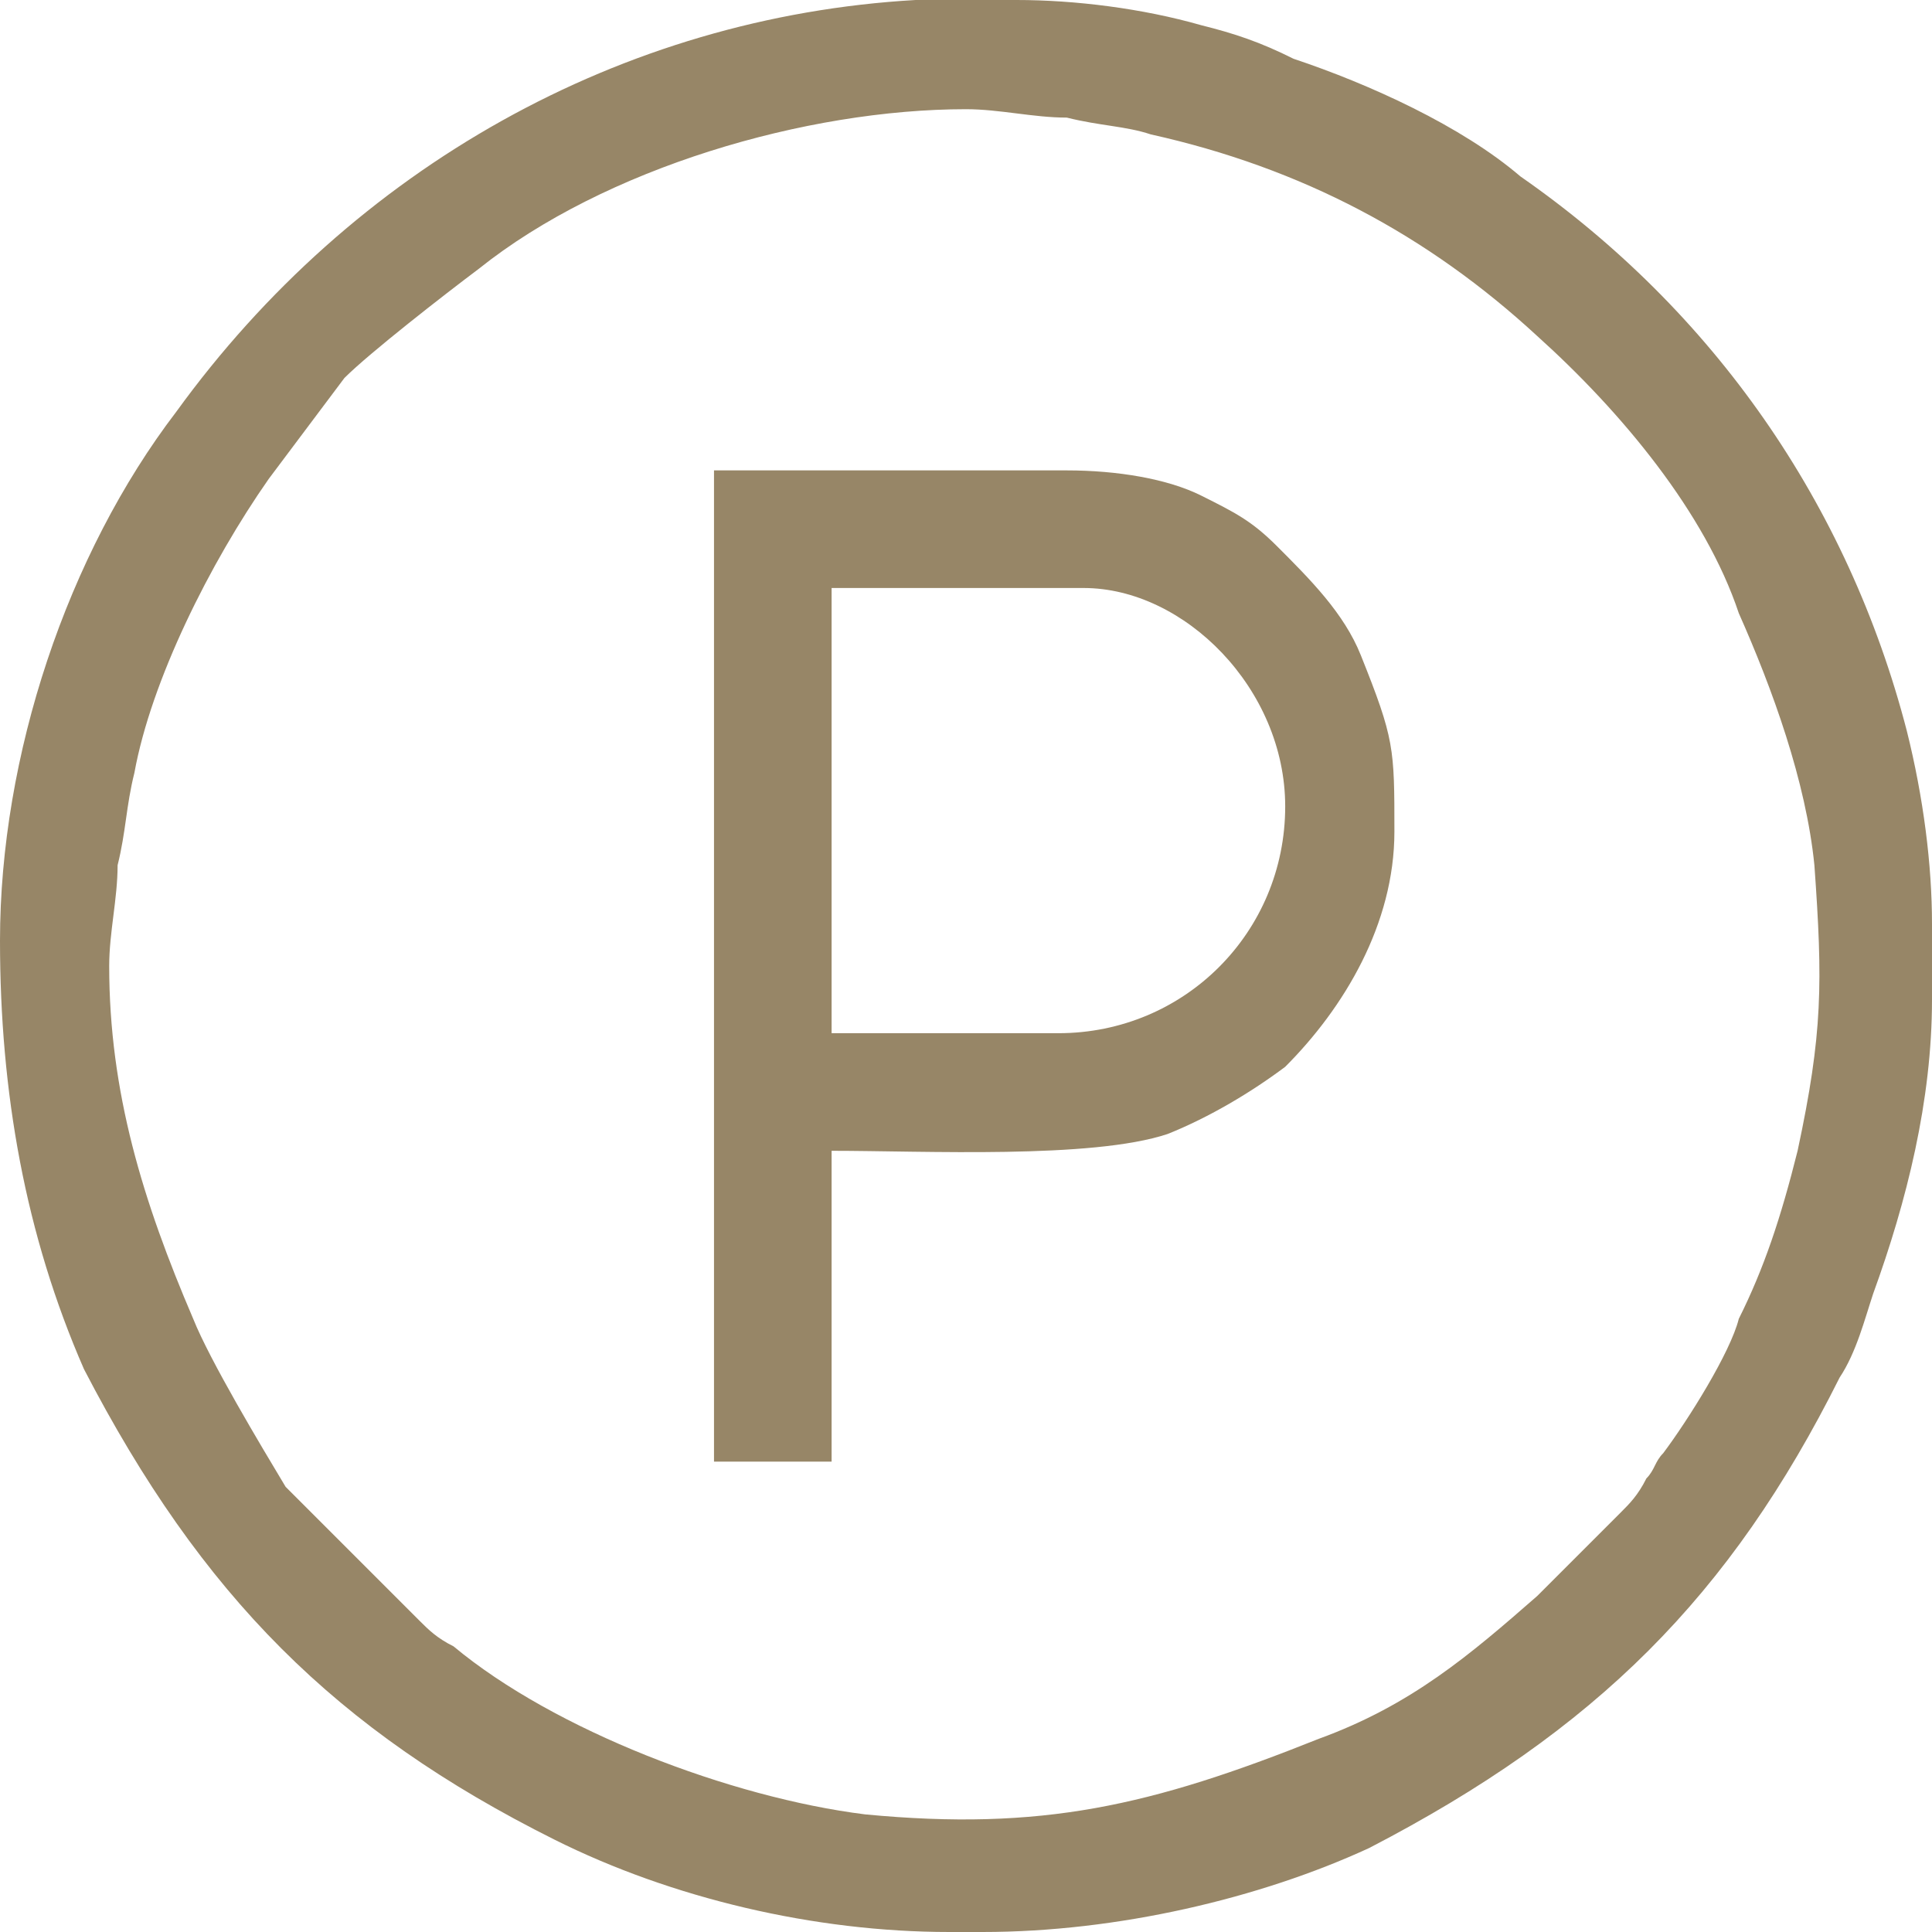
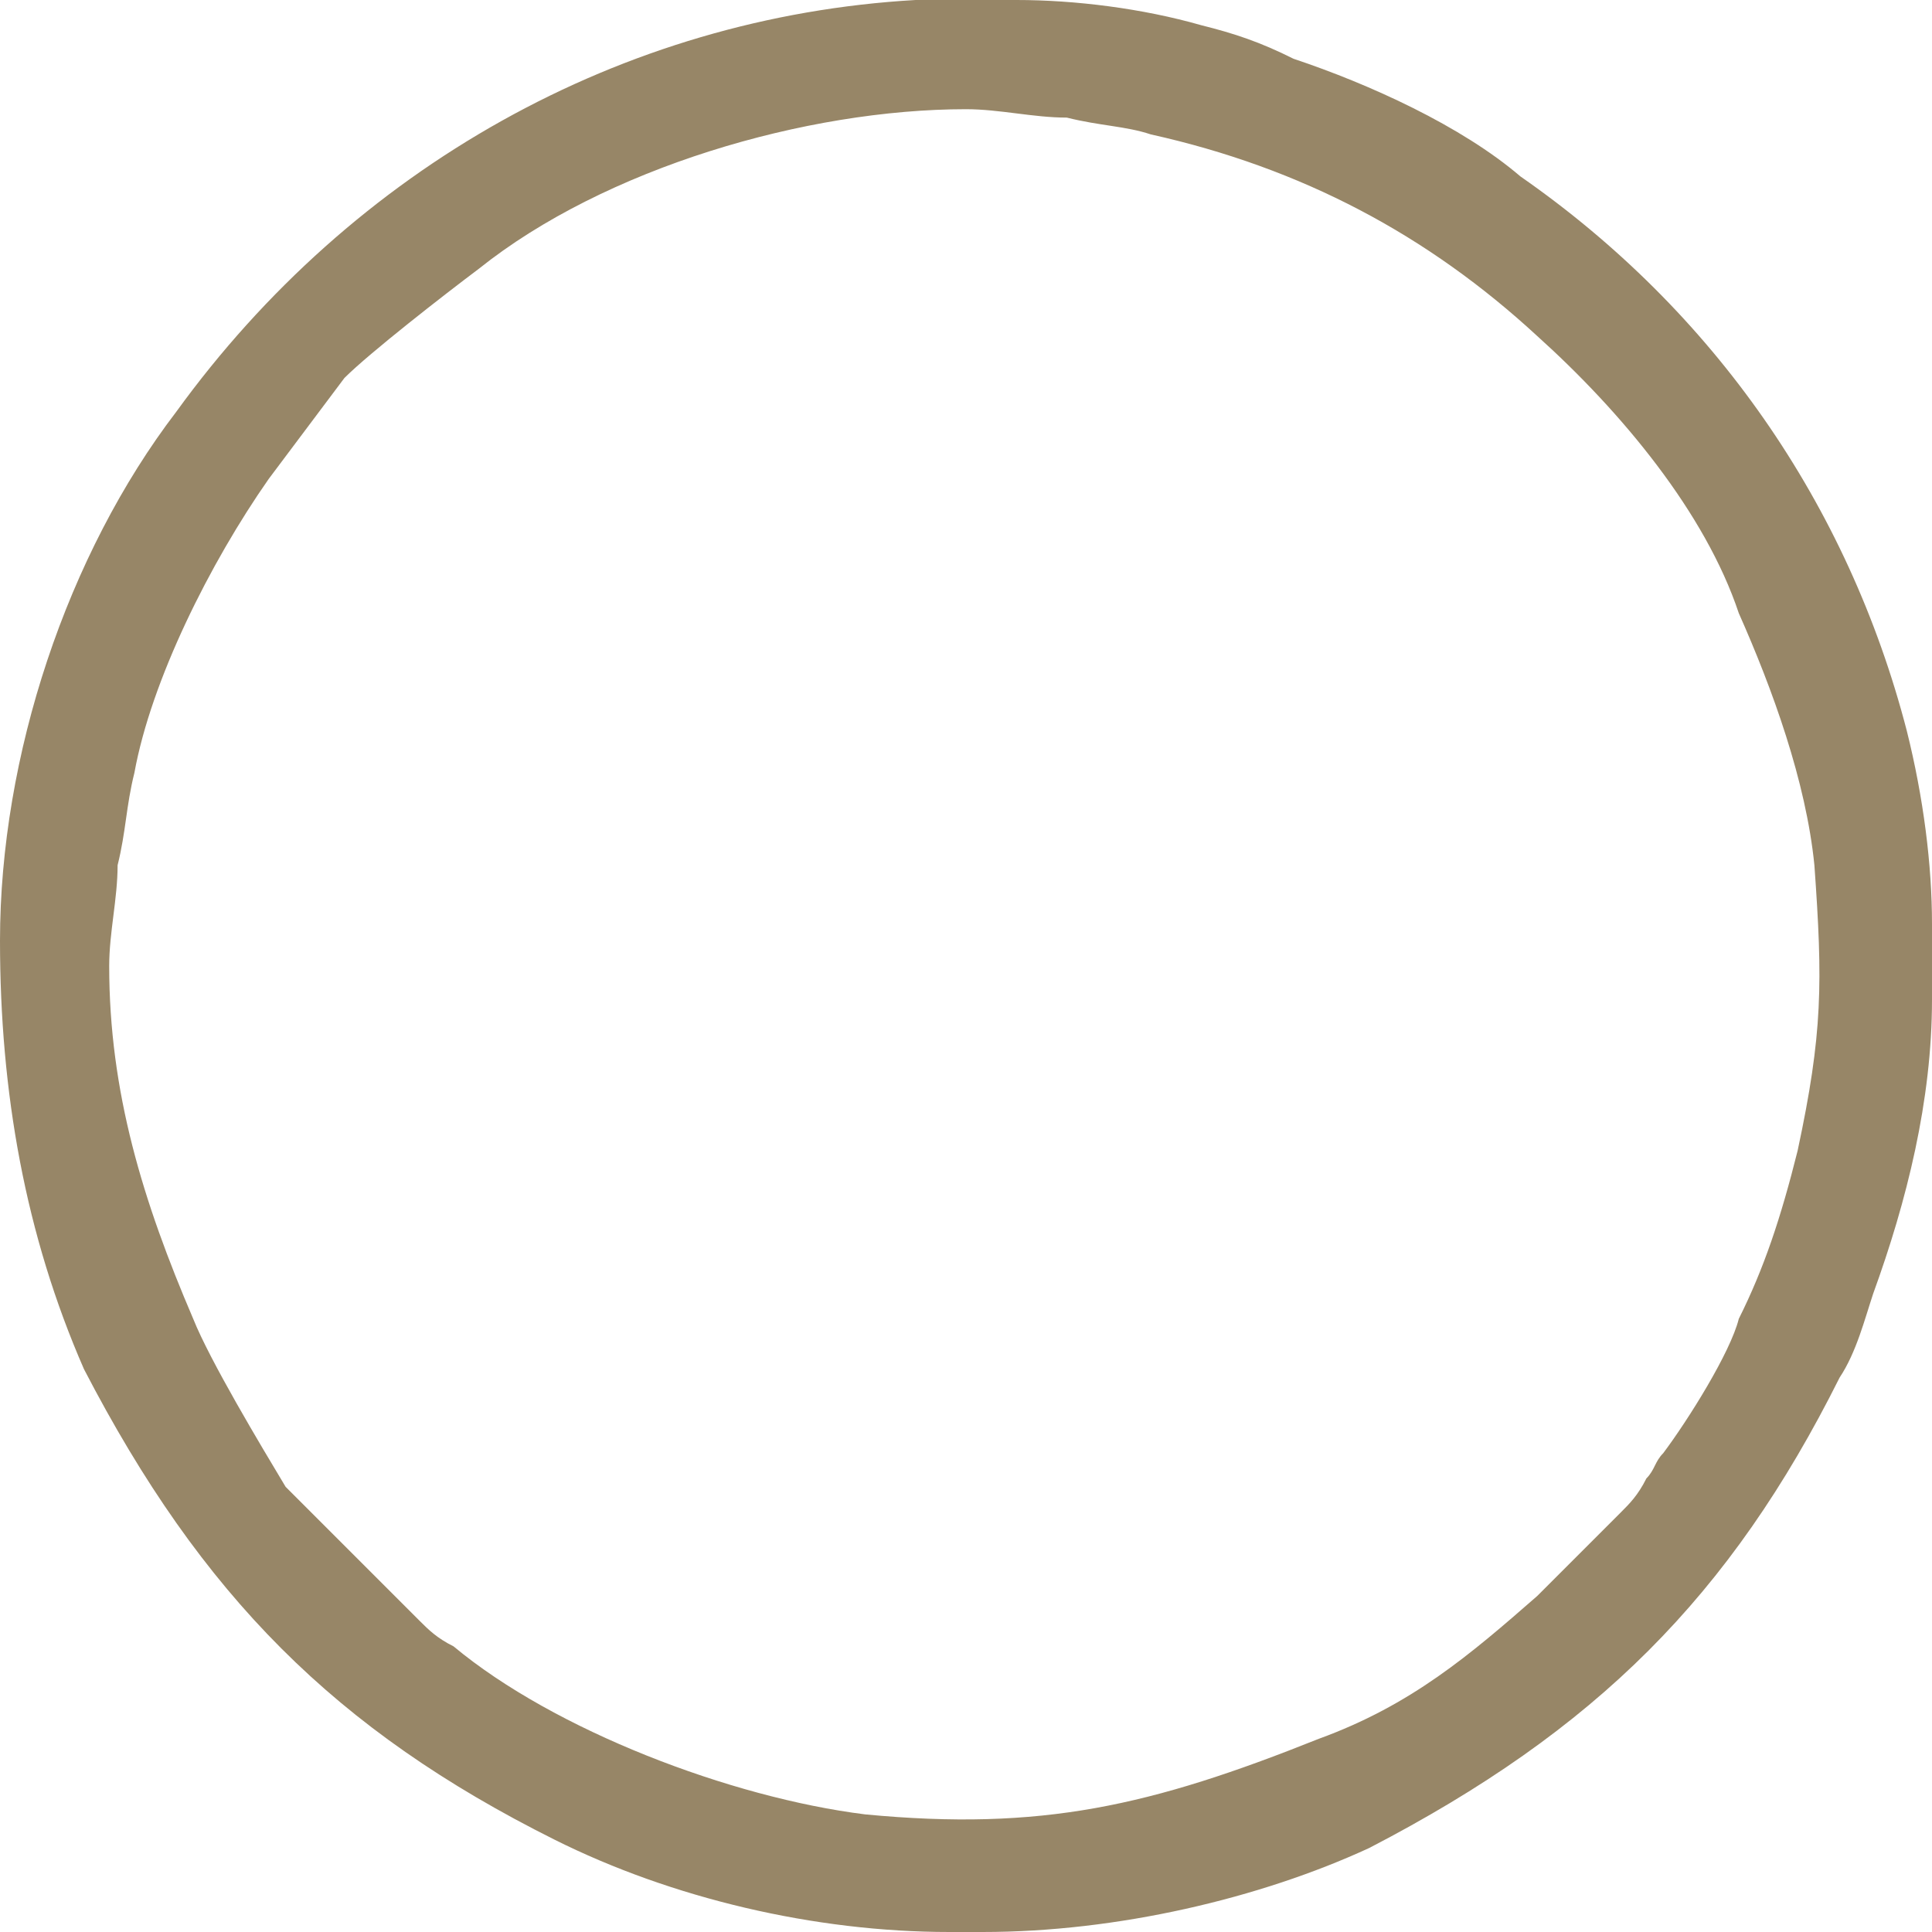
<svg xmlns="http://www.w3.org/2000/svg" xml:space="preserve" width="129px" height="129px" version="1.1" style="shape-rendering:geometricPrecision; text-rendering:geometricPrecision; image-rendering:optimizeQuality; fill-rule:evenodd; clip-rule:evenodd" viewBox="0 0 2.3 2.3">
  <defs>
    <style type="text/css">
   
    .fil0 {fill:#978667}
   
  </style>
  </defs>
  <g id="Katman_x0020_1">
    <g id="_2130441859520">
      <path class="fil0" d="M0.13 1.15c0,-0.04 0.01,-0.08 0.01,-0.12 0.01,-0.04 0.01,-0.07 0.02,-0.11 0.02,-0.11 0.09,-0.25 0.16,-0.35l0.09 -0.12c0.03,-0.03 0.12,-0.1 0.16,-0.13 0.15,-0.12 0.39,-0.19 0.58,-0.19 0.04,0 0.08,0.01 0.12,0.01 0.04,0.01 0.07,0.01 0.1,0.02 0.18,0.04 0.33,0.12 0.46,0.24 0.1,0.09 0.2,0.21 0.24,0.33 0.04,0.09 0.08,0.2 0.09,0.3 0.01,0.14 0.01,0.2 -0.02,0.34 -0.02,0.08 -0.04,0.14 -0.07,0.2 -0.01,0.04 -0.06,0.12 -0.09,0.16 -0.01,0.01 -0.01,0.02 -0.02,0.03 -0.01,0.02 -0.02,0.03 -0.03,0.04l-0.1 0.1c-0.08,0.07 -0.15,0.13 -0.26,0.17 -0.2,0.08 -0.33,0.11 -0.54,0.09 -0.16,-0.02 -0.37,-0.1 -0.49,-0.2 -0.02,-0.01 -0.03,-0.02 -0.04,-0.03l-0.13 -0.13c-0.01,-0.01 -0.02,-0.02 -0.03,-0.03 -0.03,-0.05 -0.09,-0.15 -0.11,-0.2 -0.06,-0.14 -0.1,-0.27 -0.1,-0.42zm0.96 -1.15l0.12 0c0.07,0 0.15,0.01 0.22,0.03 0.04,0.01 0.07,0.02 0.11,0.04 0.09,0.03 0.2,0.08 0.27,0.14 0.23,0.16 0.39,0.39 0.46,0.66 0.02,0.08 0.03,0.16 0.03,0.23l0 0.09c0,0.12 -0.03,0.24 -0.07,0.35 -0.01,0.03 -0.02,0.07 -0.04,0.1 -0.13,0.26 -0.29,0.42 -0.56,0.56 -0.13,0.06 -0.3,0.1 -0.46,0.1l-0.04 0c-0.16,0 -0.33,-0.04 -0.47,-0.11 -0.26,-0.13 -0.42,-0.29 -0.56,-0.56 -0.07,-0.16 -0.1,-0.33 -0.1,-0.51 0,-0.22 0.08,-0.46 0.21,-0.63 0.21,-0.29 0.53,-0.47 0.88,-0.49z" />
-       <path class="fil0" d="M1.26 1.23l-0.27 0 0 -0.53 0.3 0c0.12,0 0.24,0.12 0.24,0.26 0,0.15 -0.12,0.27 -0.27,0.27zm-0.41 0.51l0.14 0 0 -0.37c0.11,0 0.31,0.01 0.4,-0.02 0.05,-0.02 0.1,-0.05 0.14,-0.08 0.07,-0.07 0.13,-0.17 0.13,-0.28 0,-0.1 0,-0.11 -0.04,-0.21 -0.02,-0.05 -0.06,-0.09 -0.1,-0.13 -0.03,-0.03 -0.05,-0.04 -0.09,-0.06 -0.04,-0.02 -0.1,-0.03 -0.16,-0.03l-0.42 0 0 1.18z" />
    </g>
  </g>
</svg>